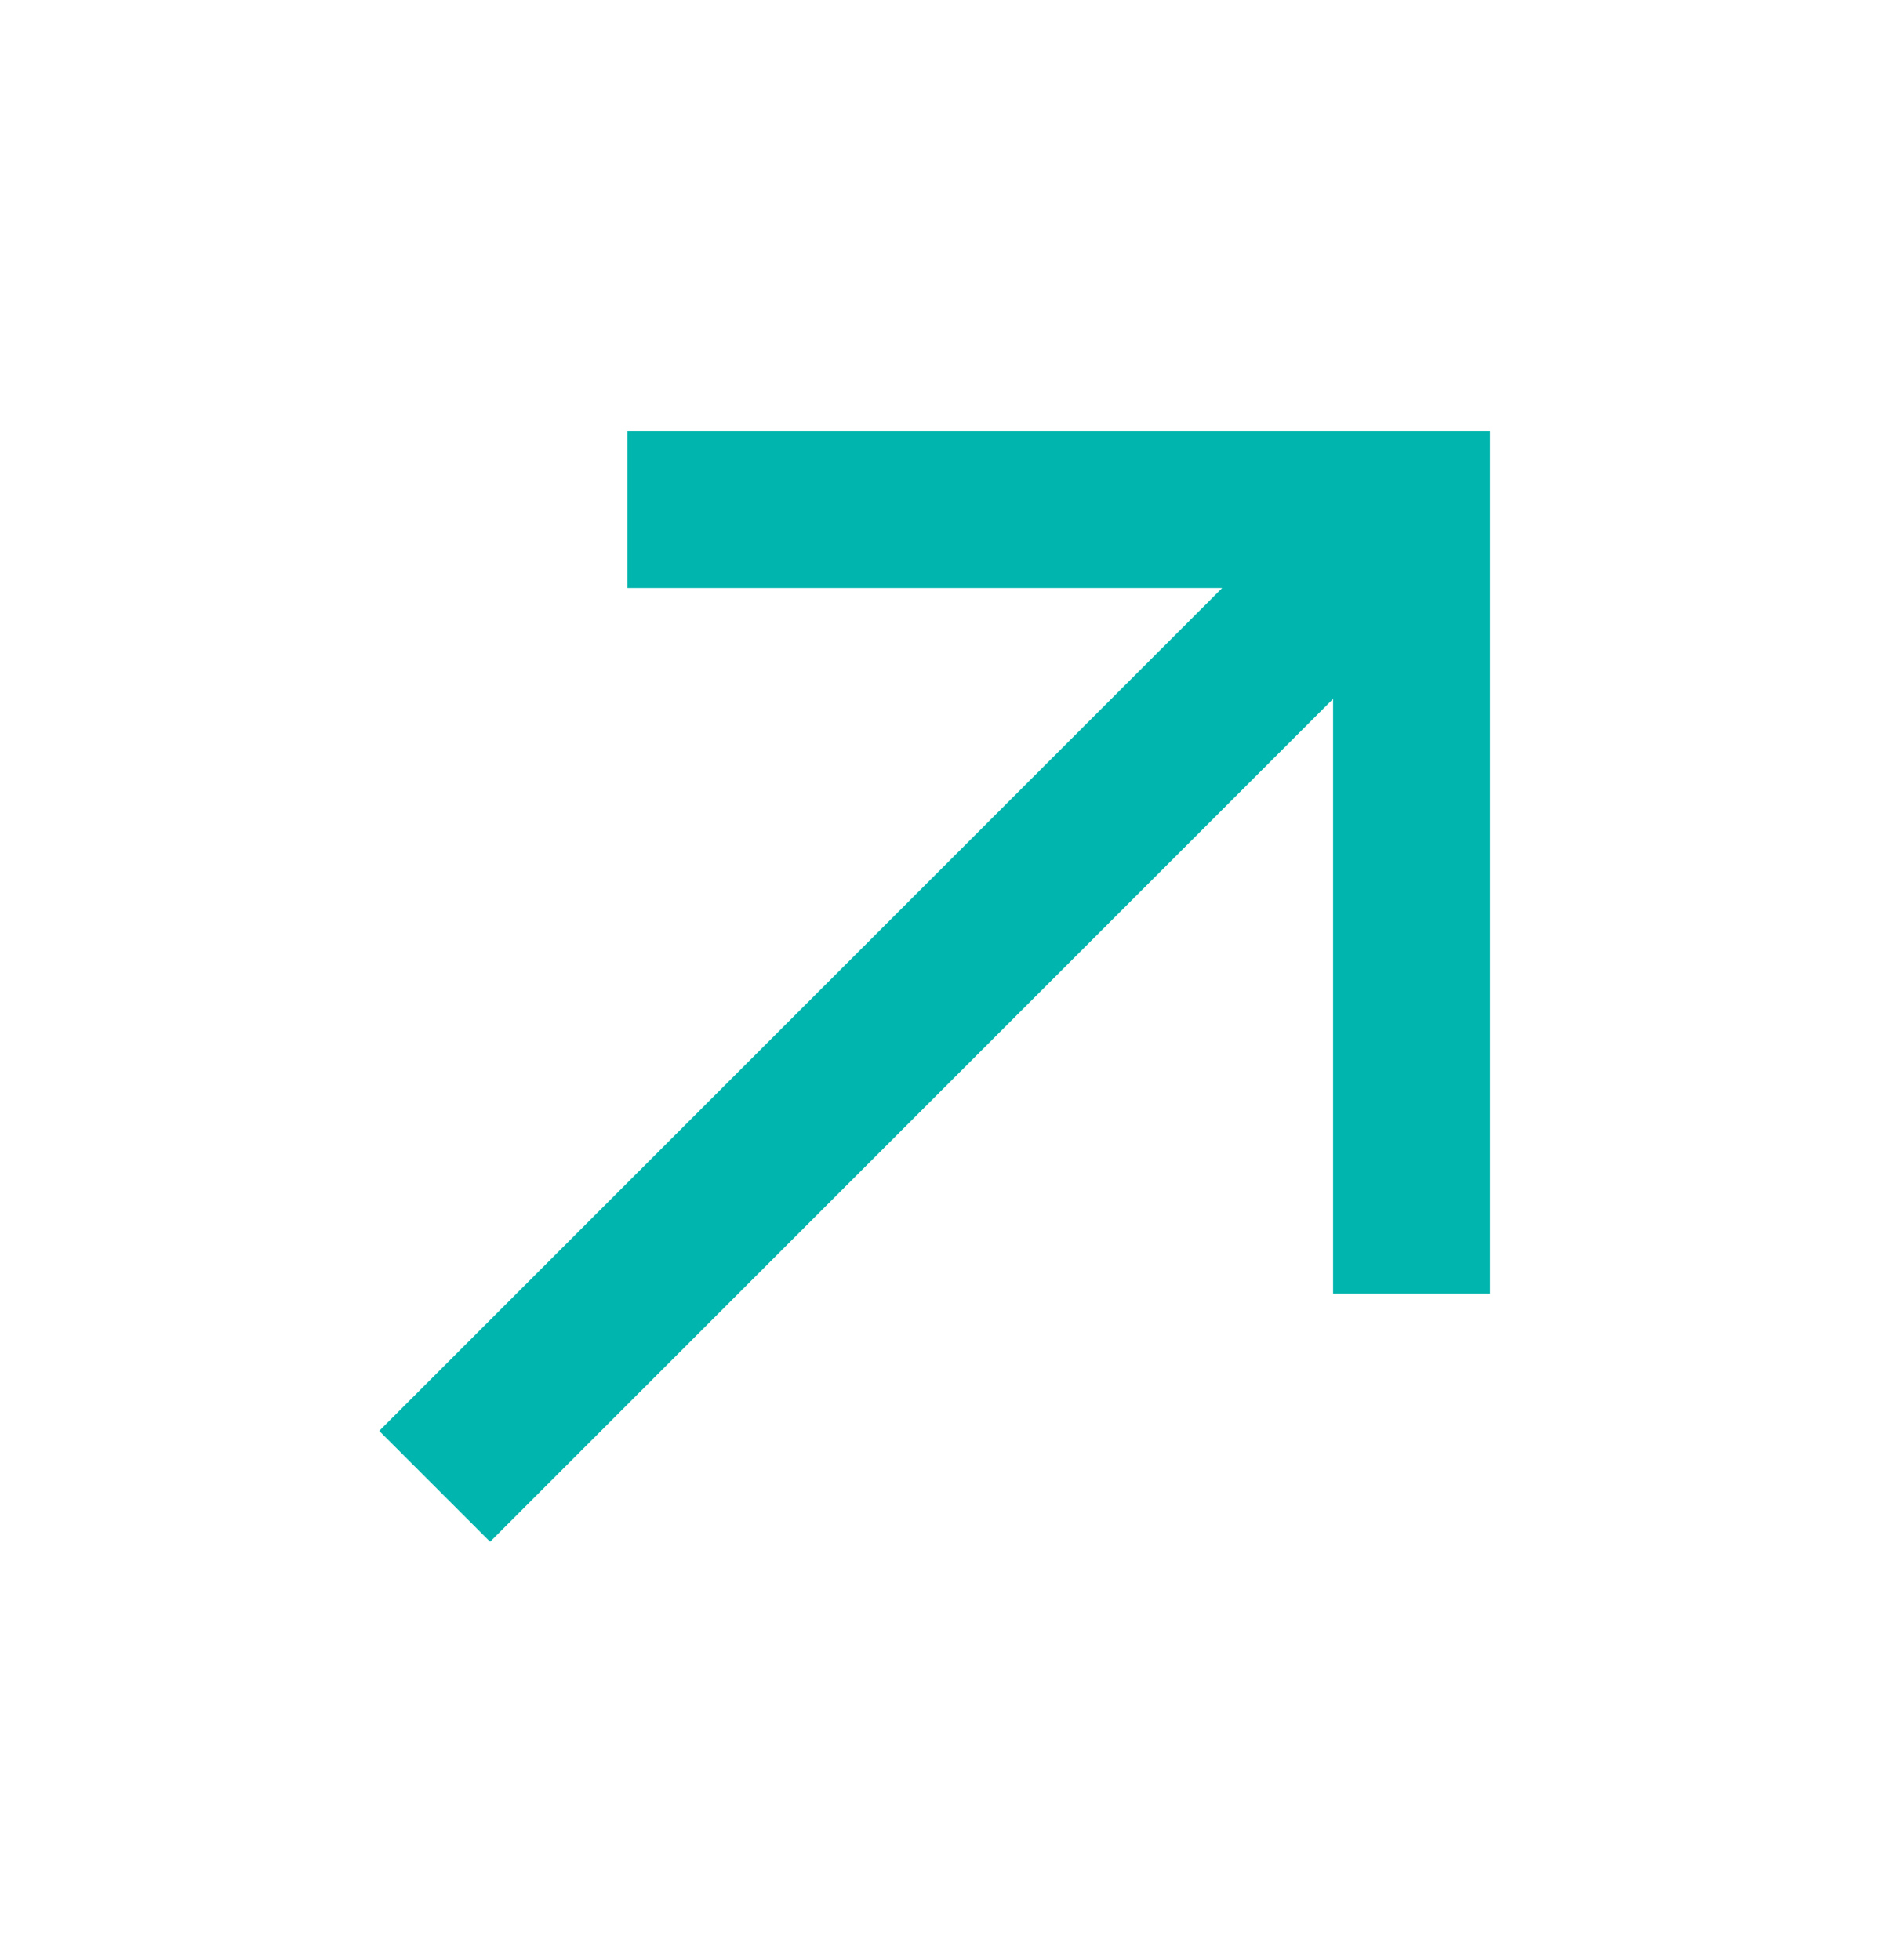
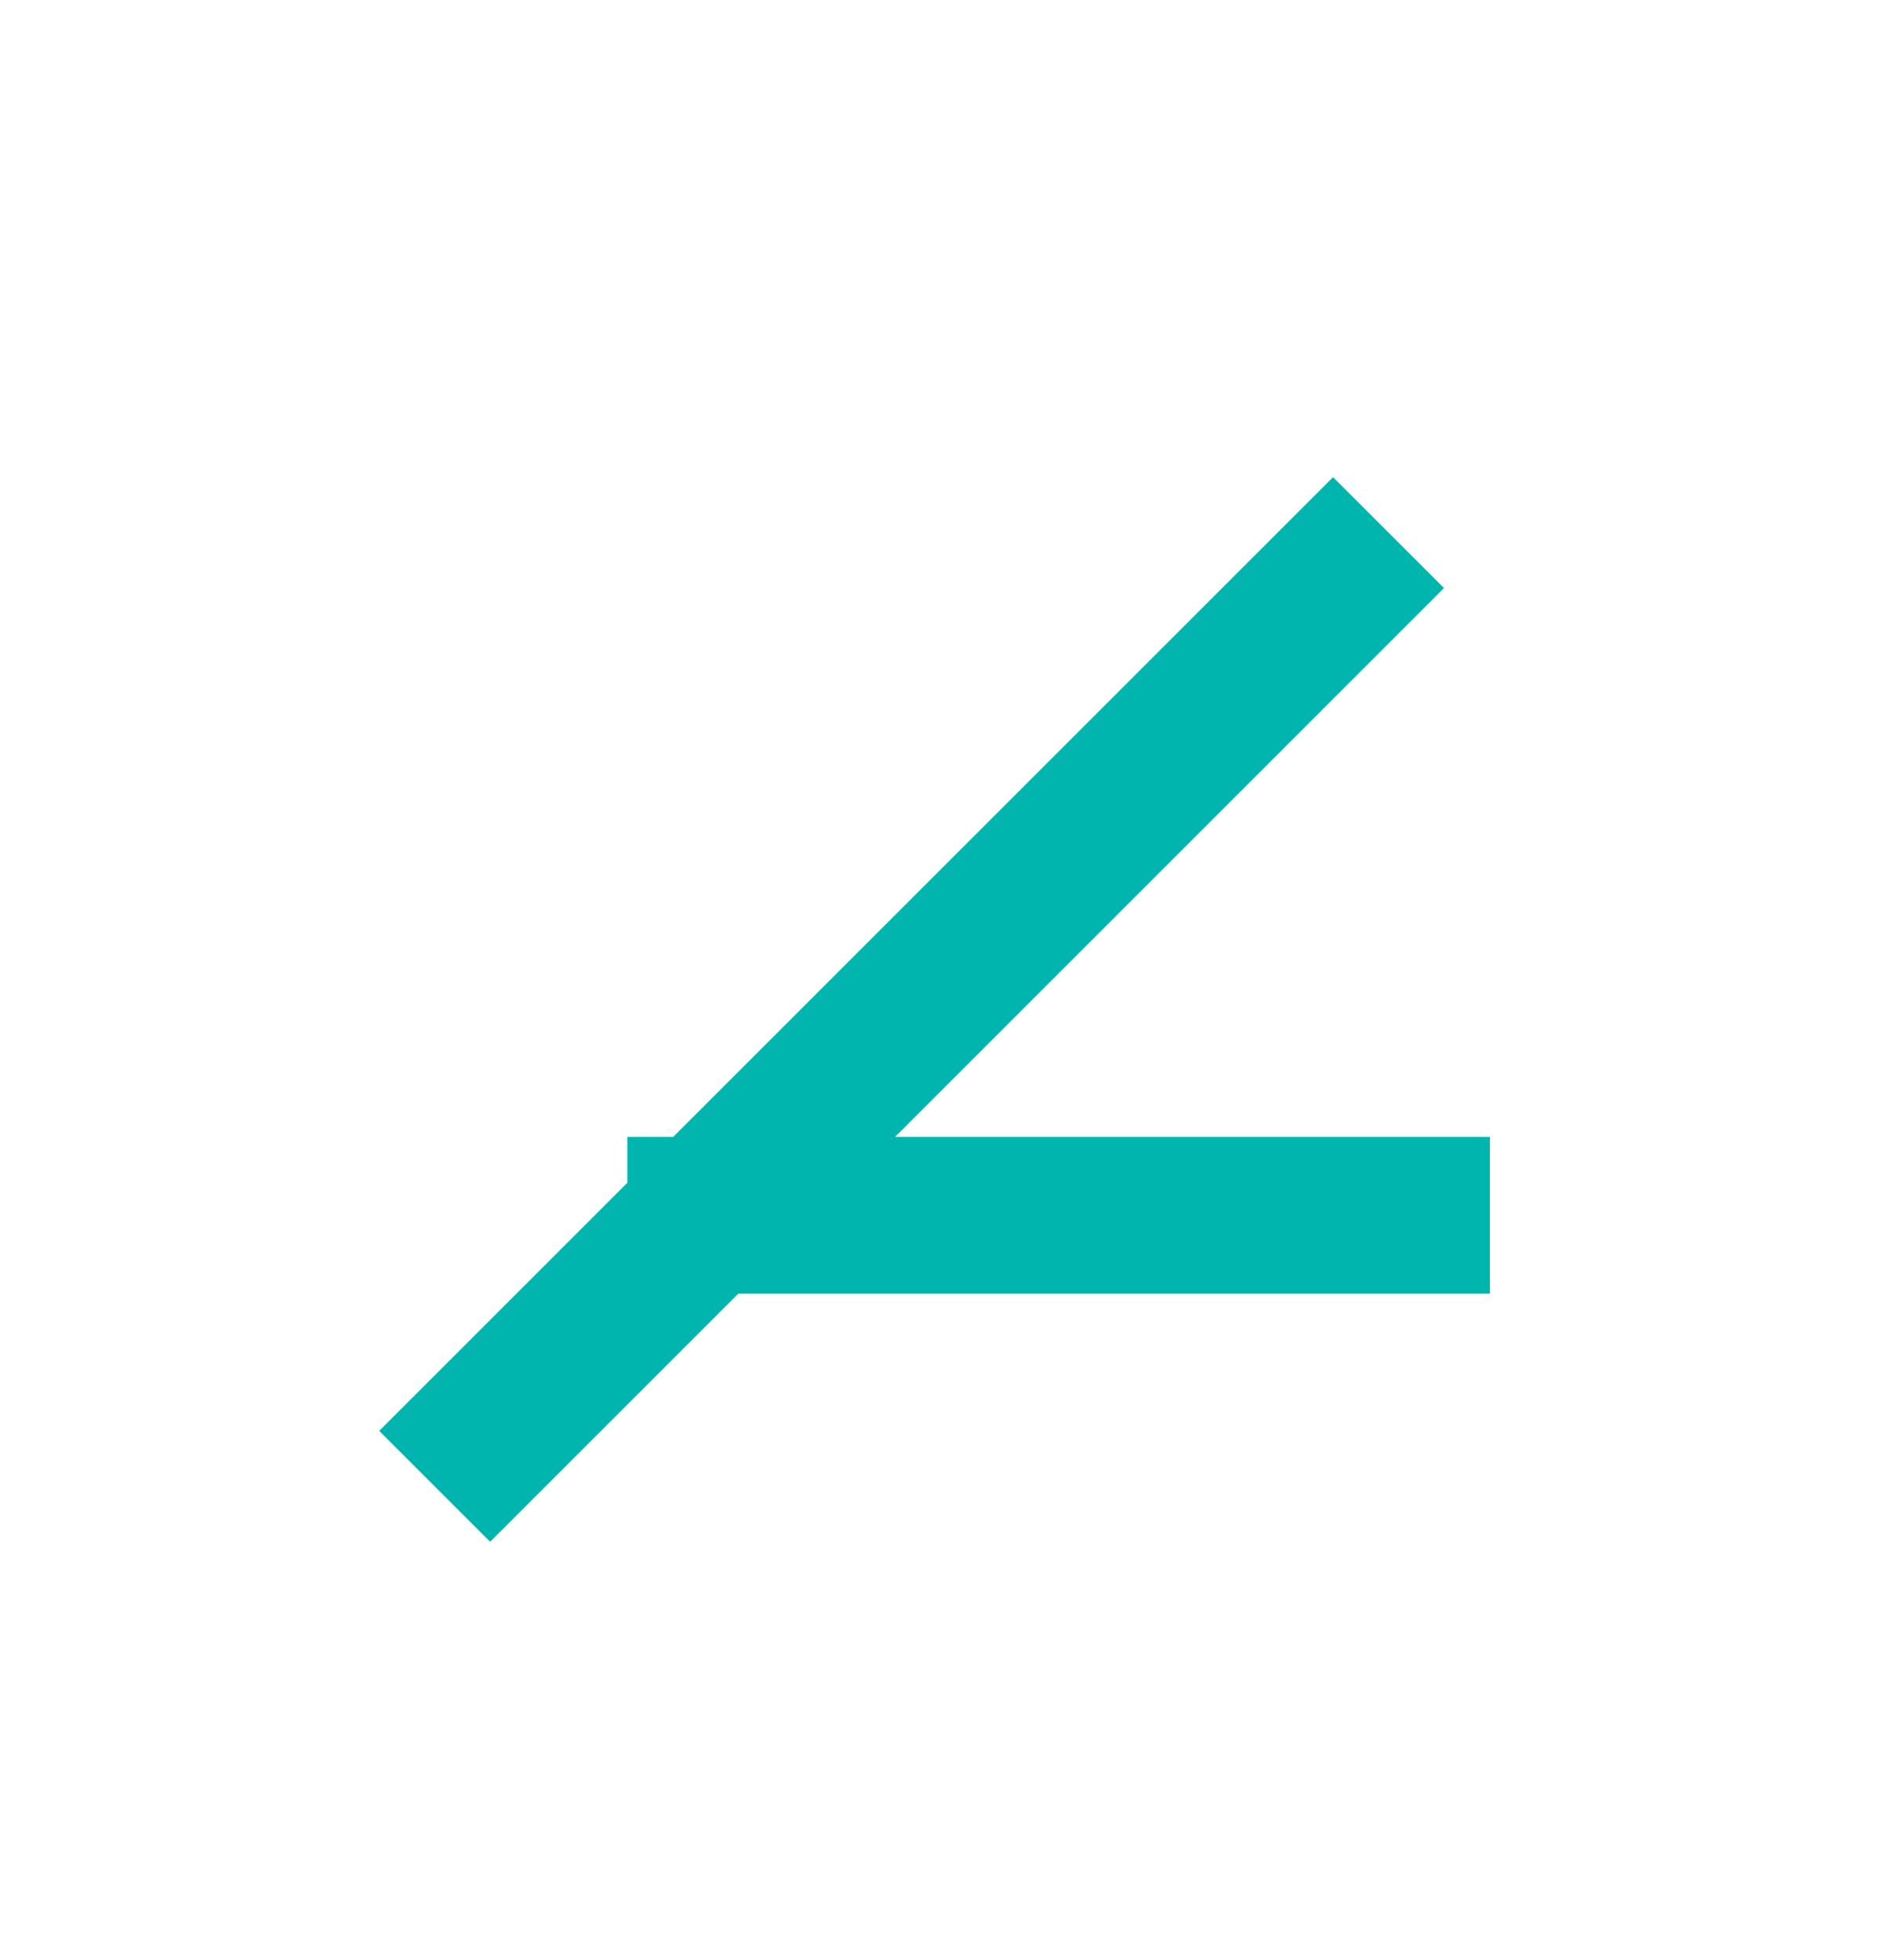
<svg xmlns="http://www.w3.org/2000/svg" width="24" height="25" viewBox="0 0 24 25" fill="none">
-   <path d="M18 15.5V6.5H9M6.25 18.25L17 7.5" stroke="#00B5AD" stroke-width="2" stroke-linecap="square" />
+   <path d="M18 15.5H9M6.25 18.25L17 7.5" stroke="#00B5AD" stroke-width="2" stroke-linecap="square" />
</svg>